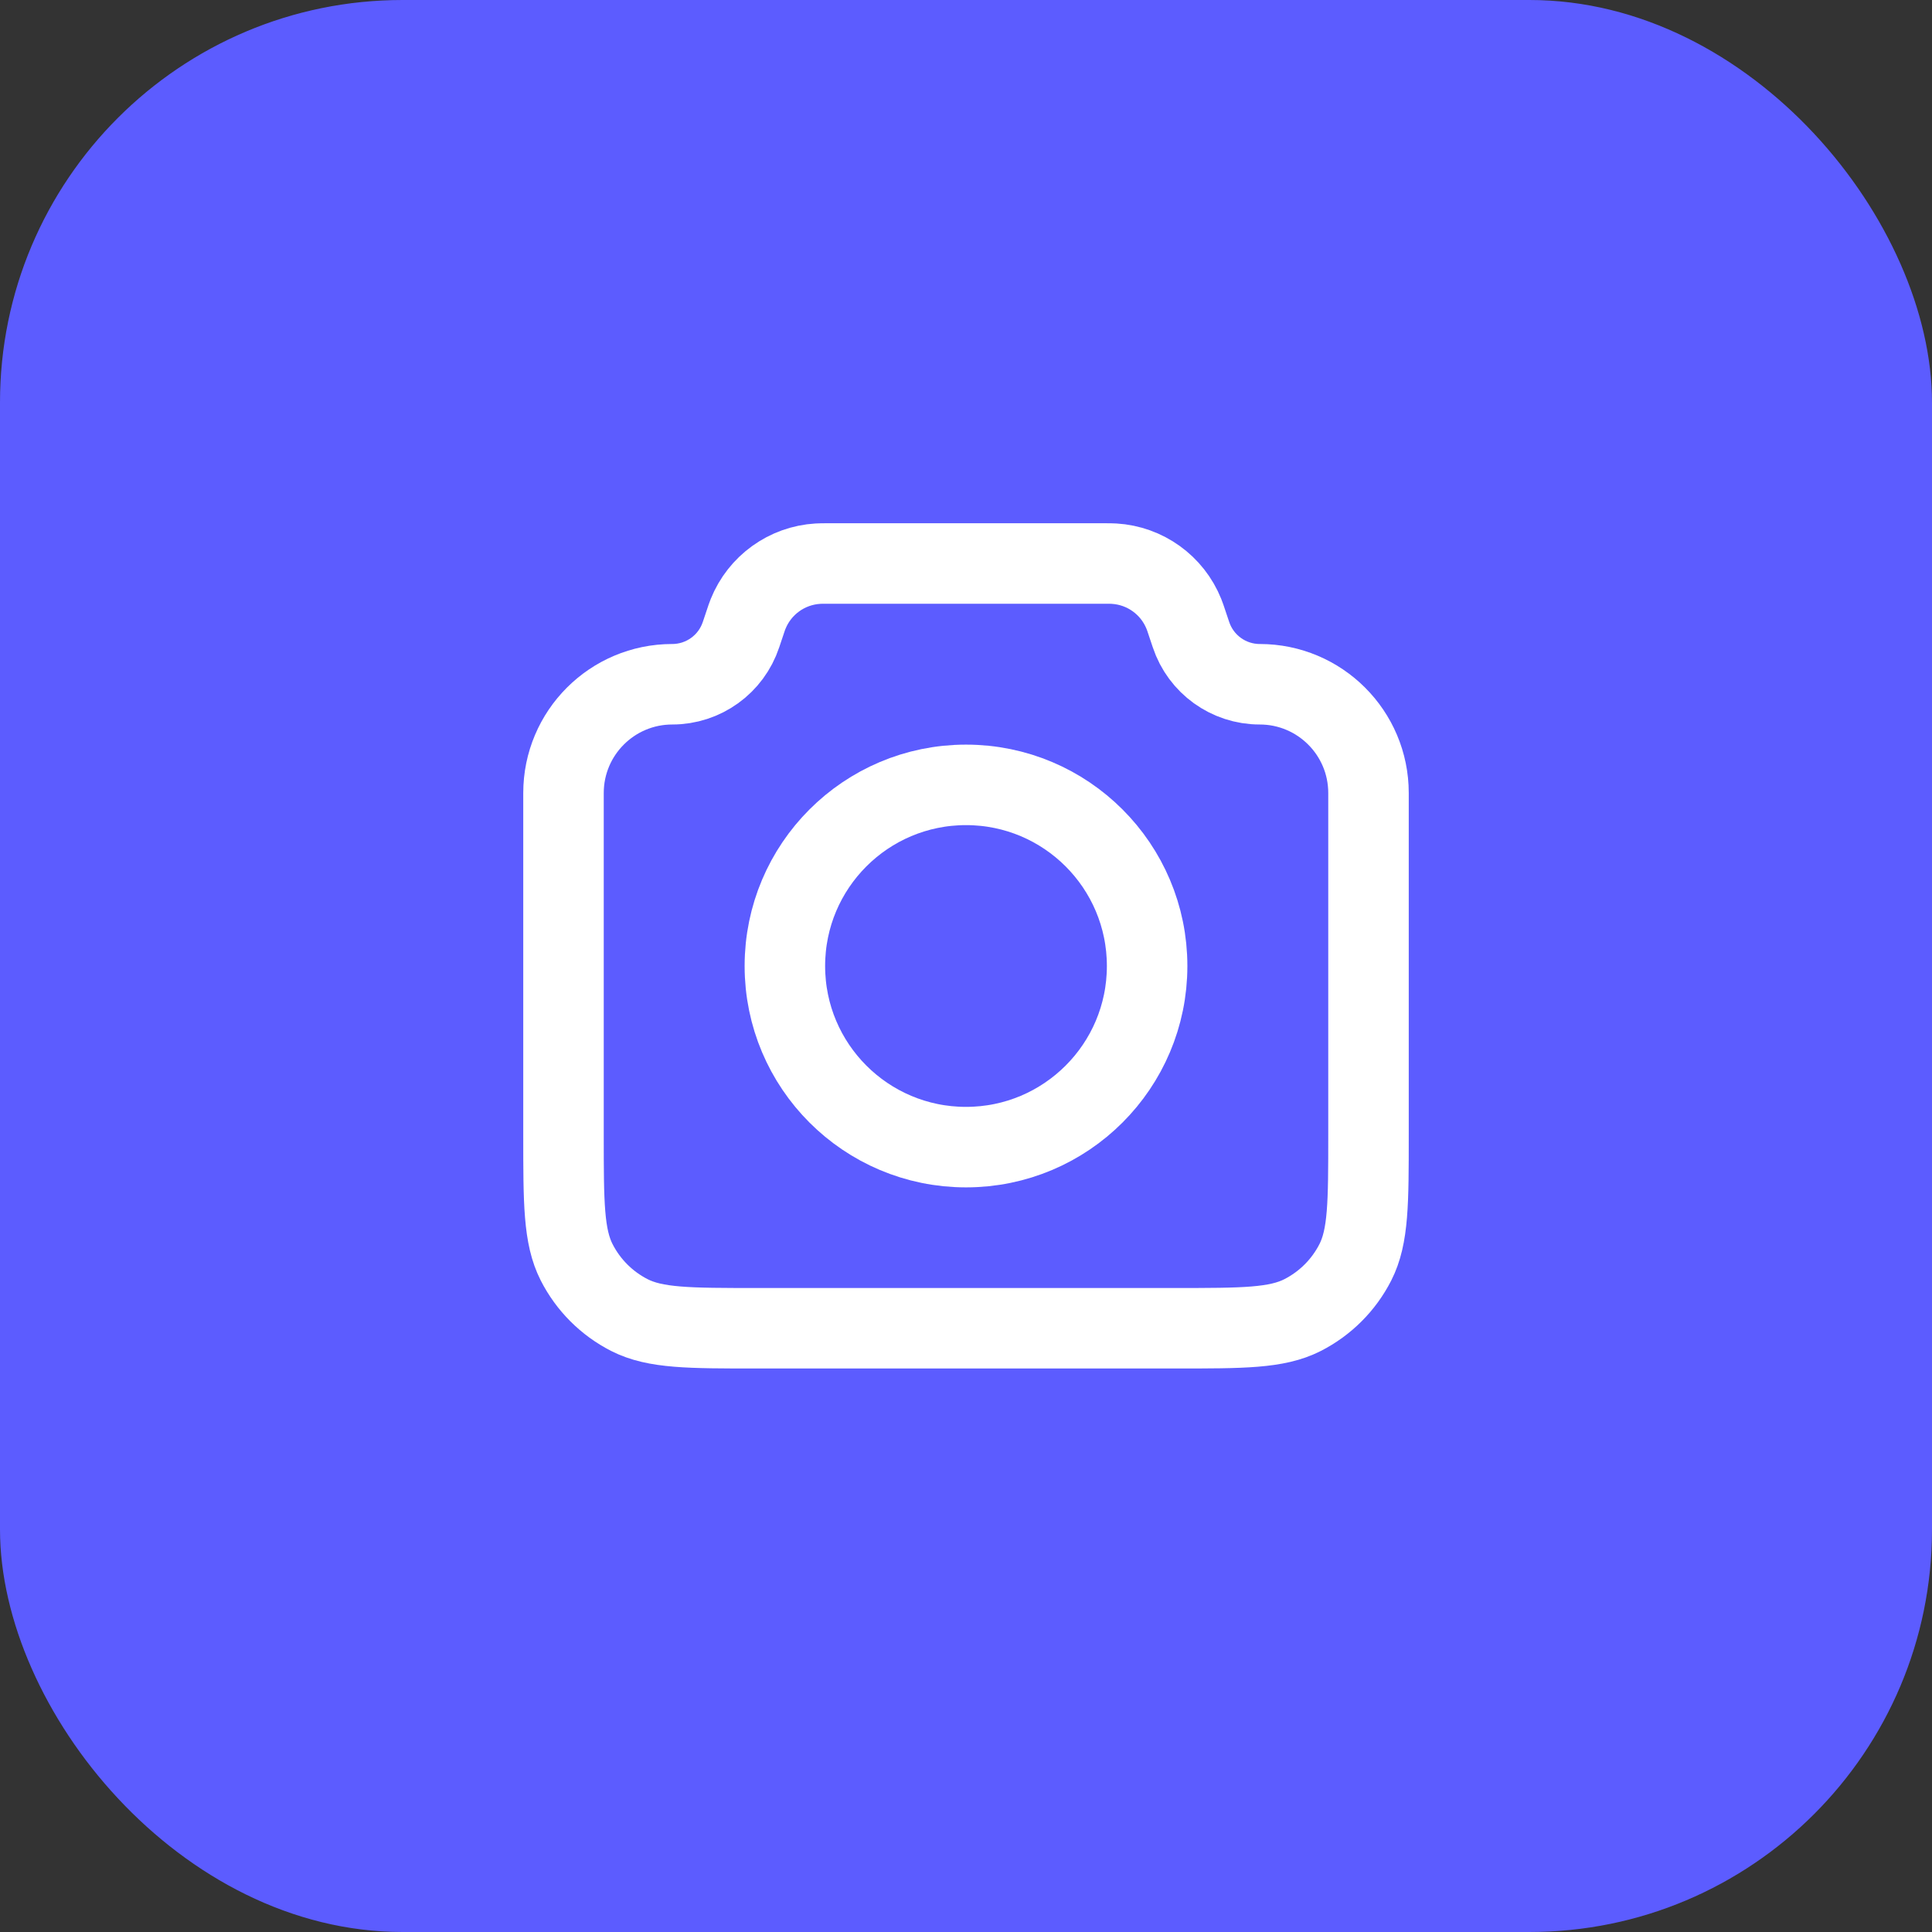
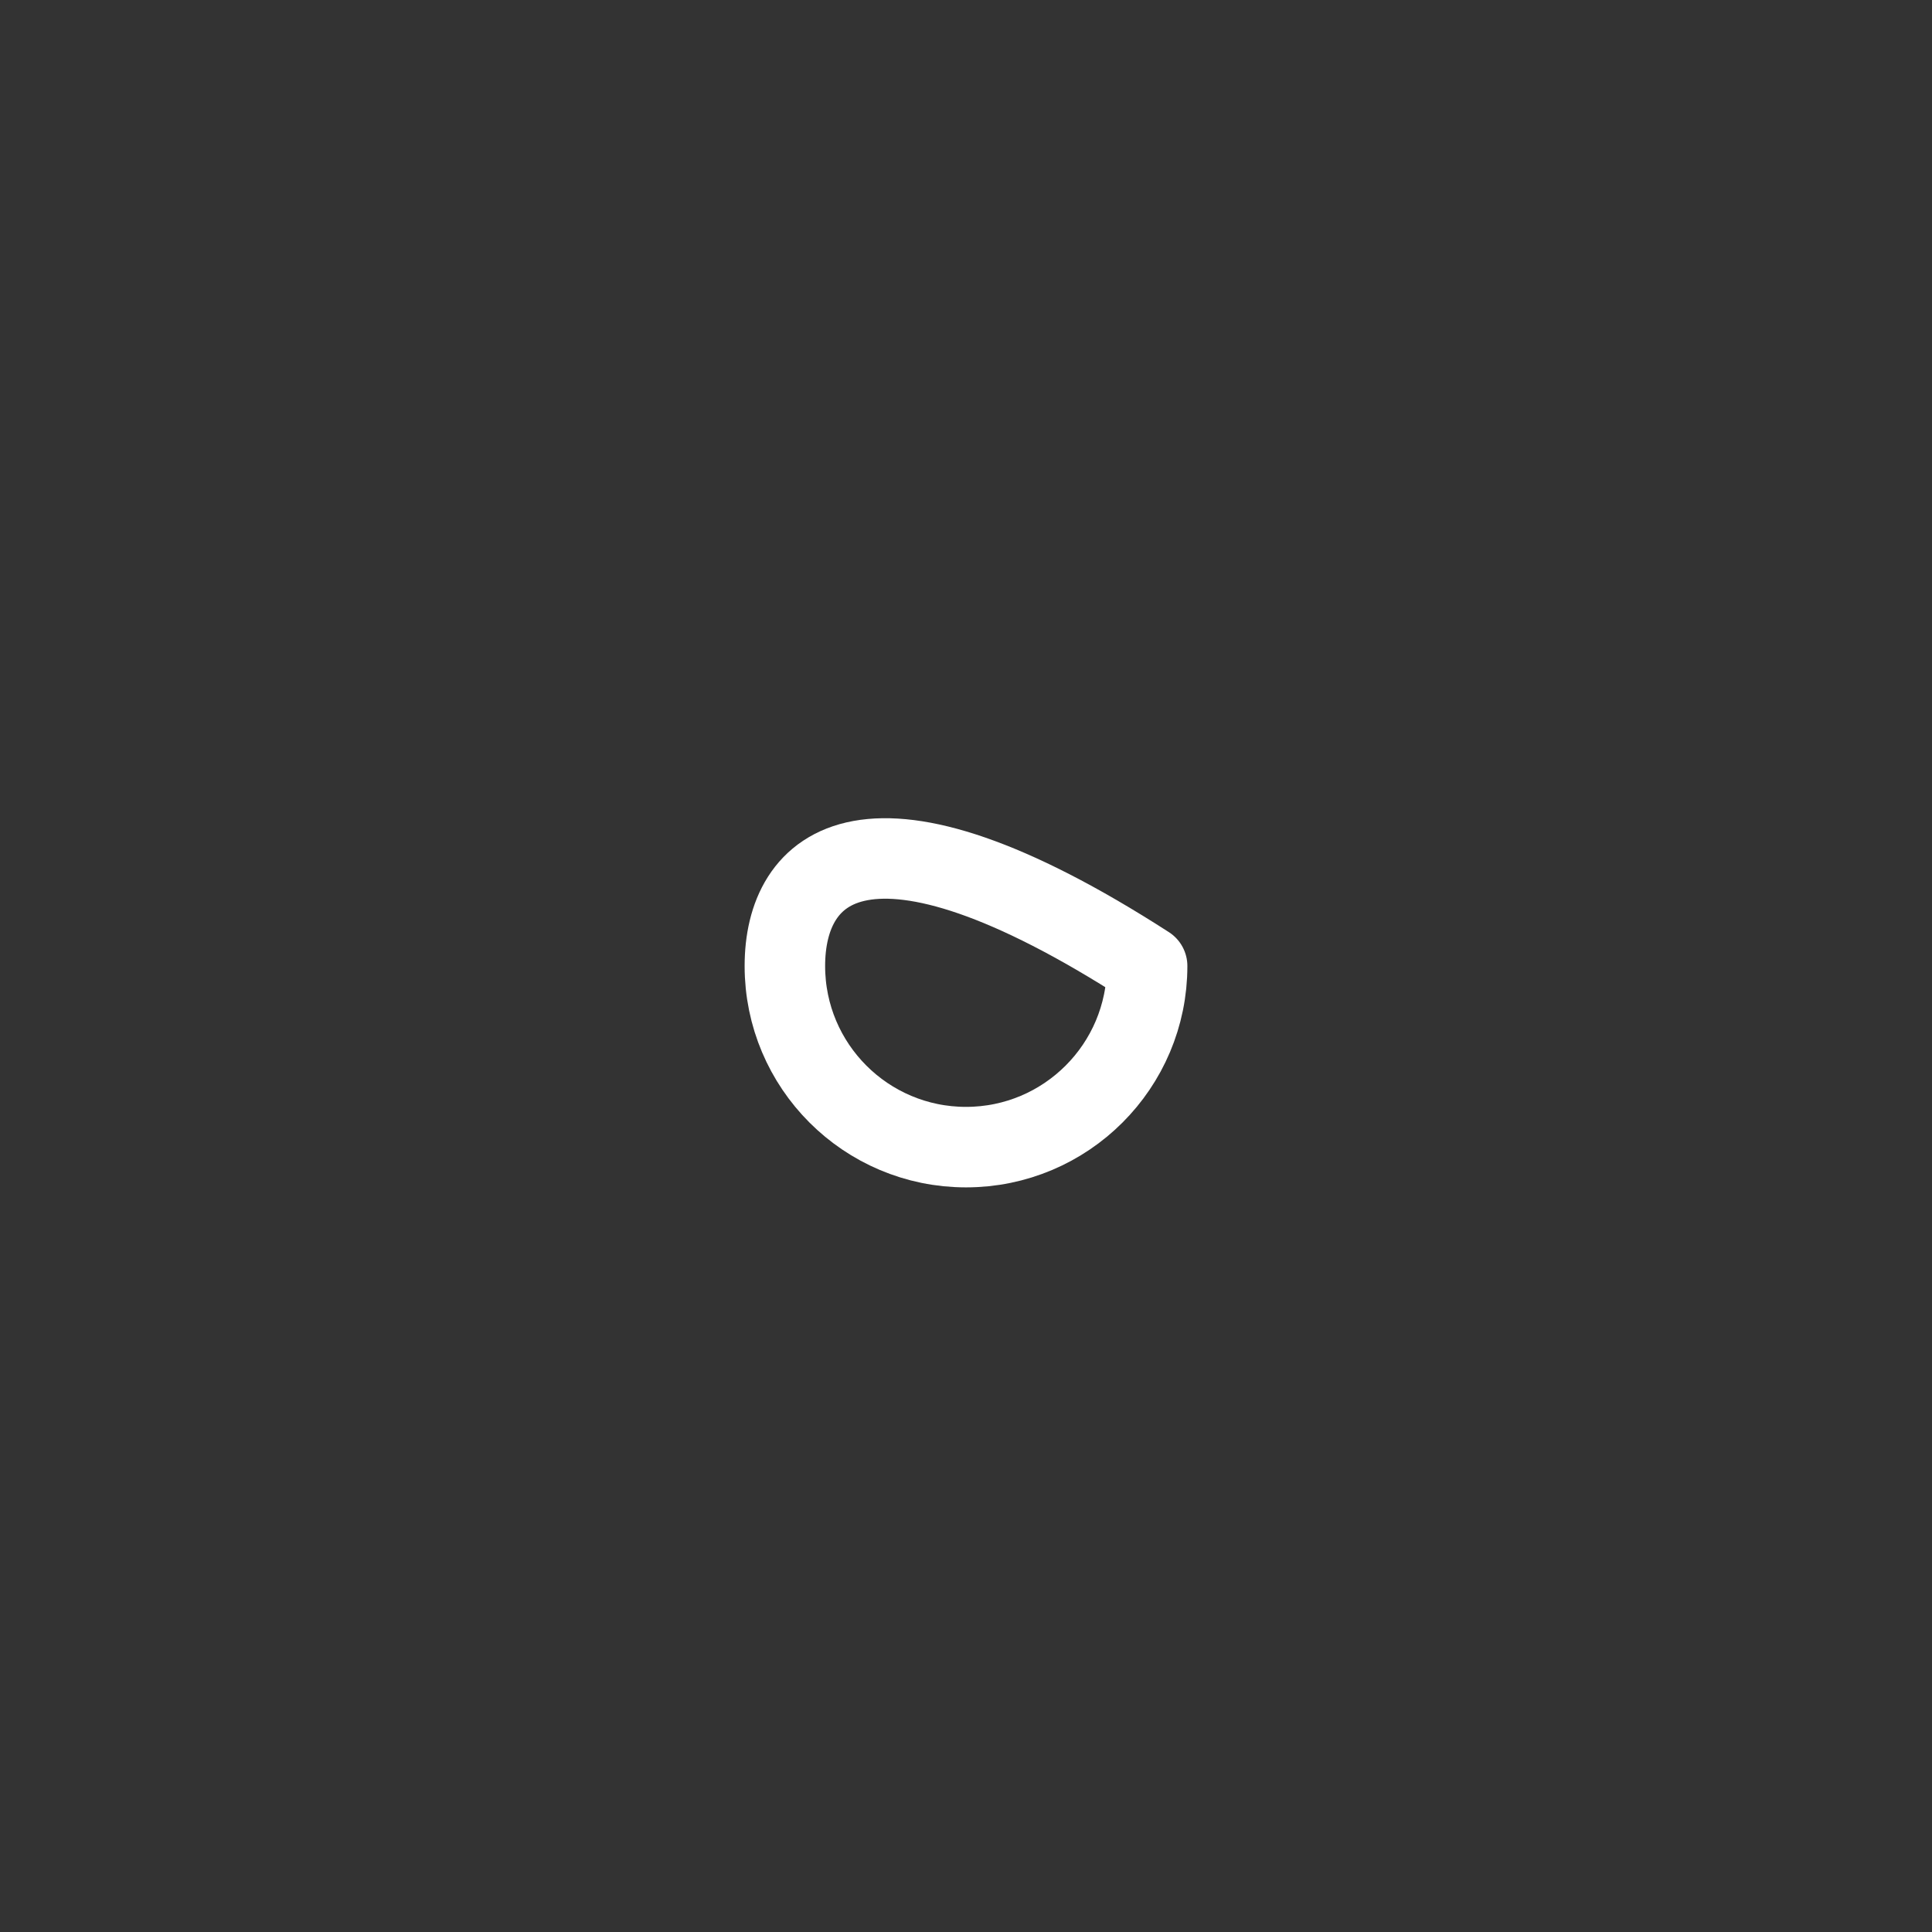
<svg xmlns="http://www.w3.org/2000/svg" width="48" height="48" viewBox="0 0 48 48" fill="none">
  <rect x="0" y="0" width="48" height="48" fill="#333333" stroke="none" />
-   <rect width="48" height="48" rx="10" fill="#5C5CFF" />
-   <path d="M14 19.702C14 18.21 15.21 17 16.702 17C17.477 17 18.165 16.504 18.41 15.768L18.5 15.5C18.542 15.373 18.563 15.31 18.586 15.254C18.874 14.537 19.549 14.05 20.321 14.004C20.381 14 20.448 14 20.581 14H27.419C27.552 14 27.619 14 27.679 14.004C28.451 14.05 29.126 14.537 29.414 15.254C29.437 15.31 29.458 15.373 29.5 15.5L29.59 15.768C29.835 16.504 30.523 17 31.298 17C32.79 17 34 18.21 34 19.702V28.2C34 29.88 34 30.72 33.673 31.362C33.385 31.927 32.926 32.385 32.362 32.673C31.72 33 30.88 33 29.2 33H18.8C17.12 33 16.28 33 15.638 32.673C15.073 32.385 14.615 31.927 14.327 31.362C14 30.72 14 29.88 14 28.2V19.702Z" stroke="white" stroke-width="2" stroke-linecap="round" stroke-linejoin="round" />
-   <path d="M24 28.5C26.485 28.5 28.5 26.485 28.5 24C28.5 21.515 26.485 19.5 24 19.5C21.515 19.5 19.5 21.515 19.5 24C19.5 26.485 21.515 28.5 24 28.5Z" stroke="white" stroke-width="2" stroke-linecap="round" stroke-linejoin="round" />
+   <path d="M24 28.5C26.485 28.5 28.5 26.485 28.5 24C21.515 19.5 19.5 21.515 19.5 24C19.5 26.485 21.515 28.5 24 28.5Z" stroke="white" stroke-width="2" stroke-linecap="round" stroke-linejoin="round" />
</svg>